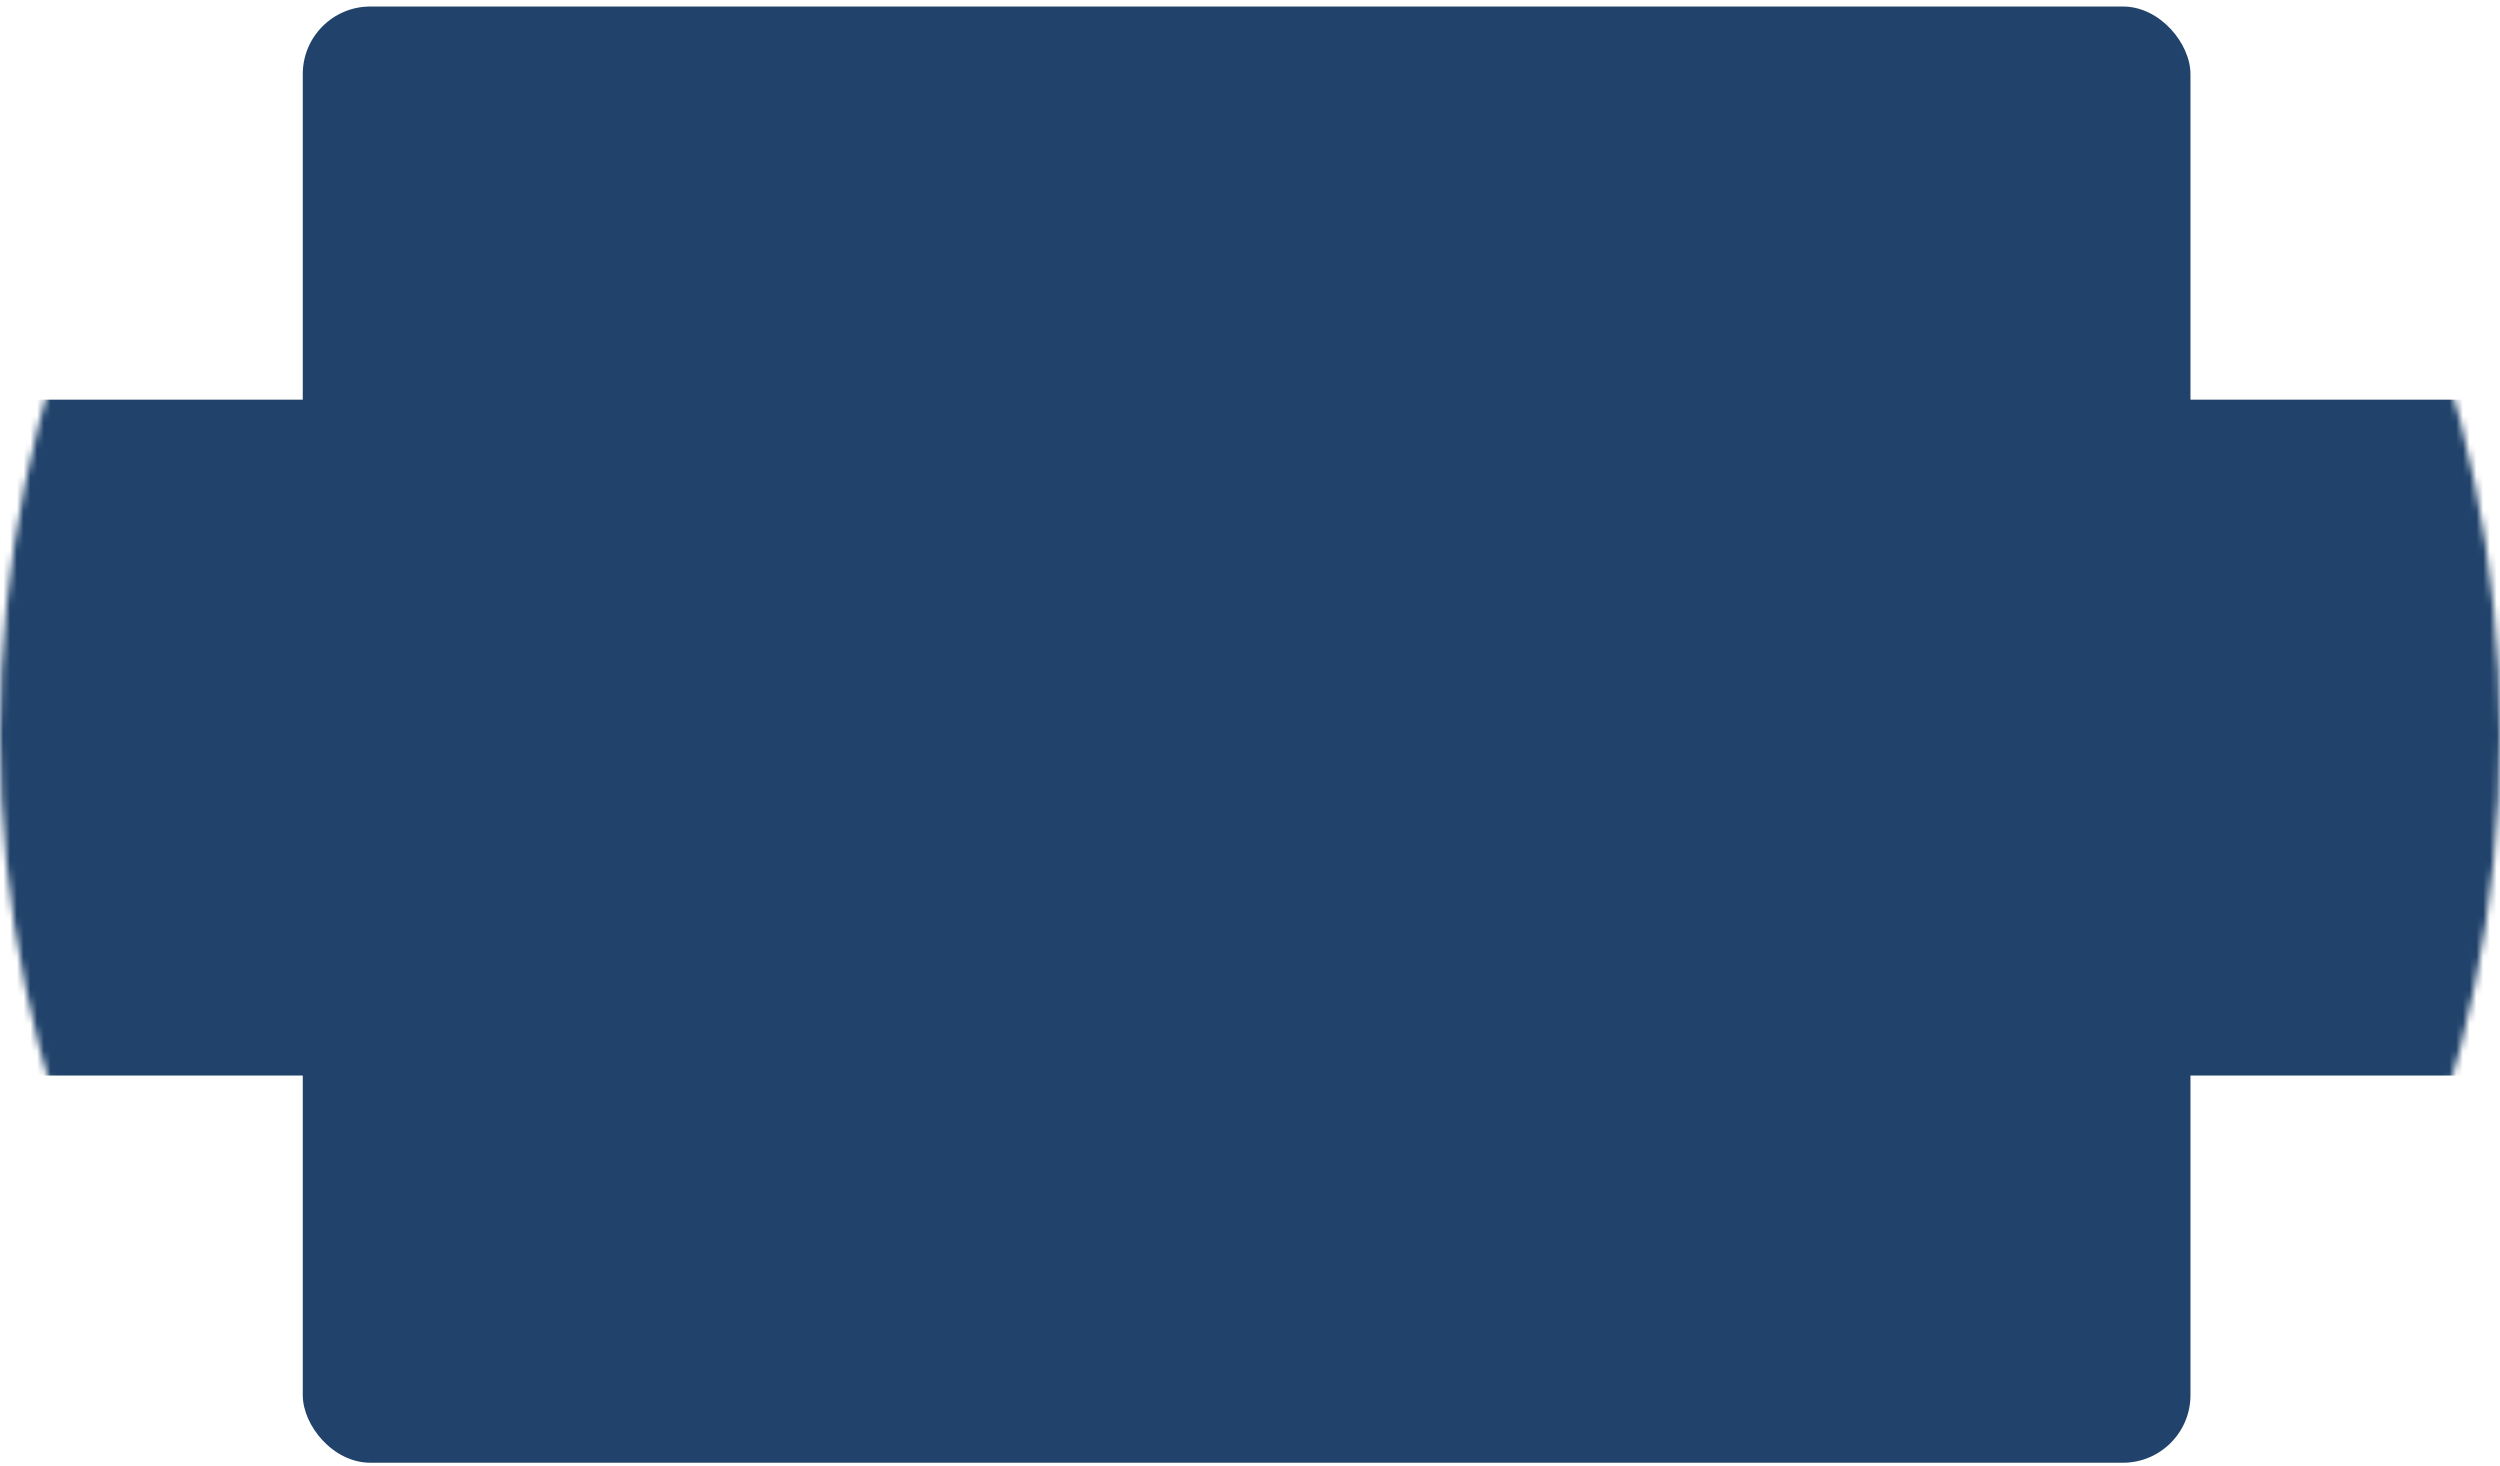
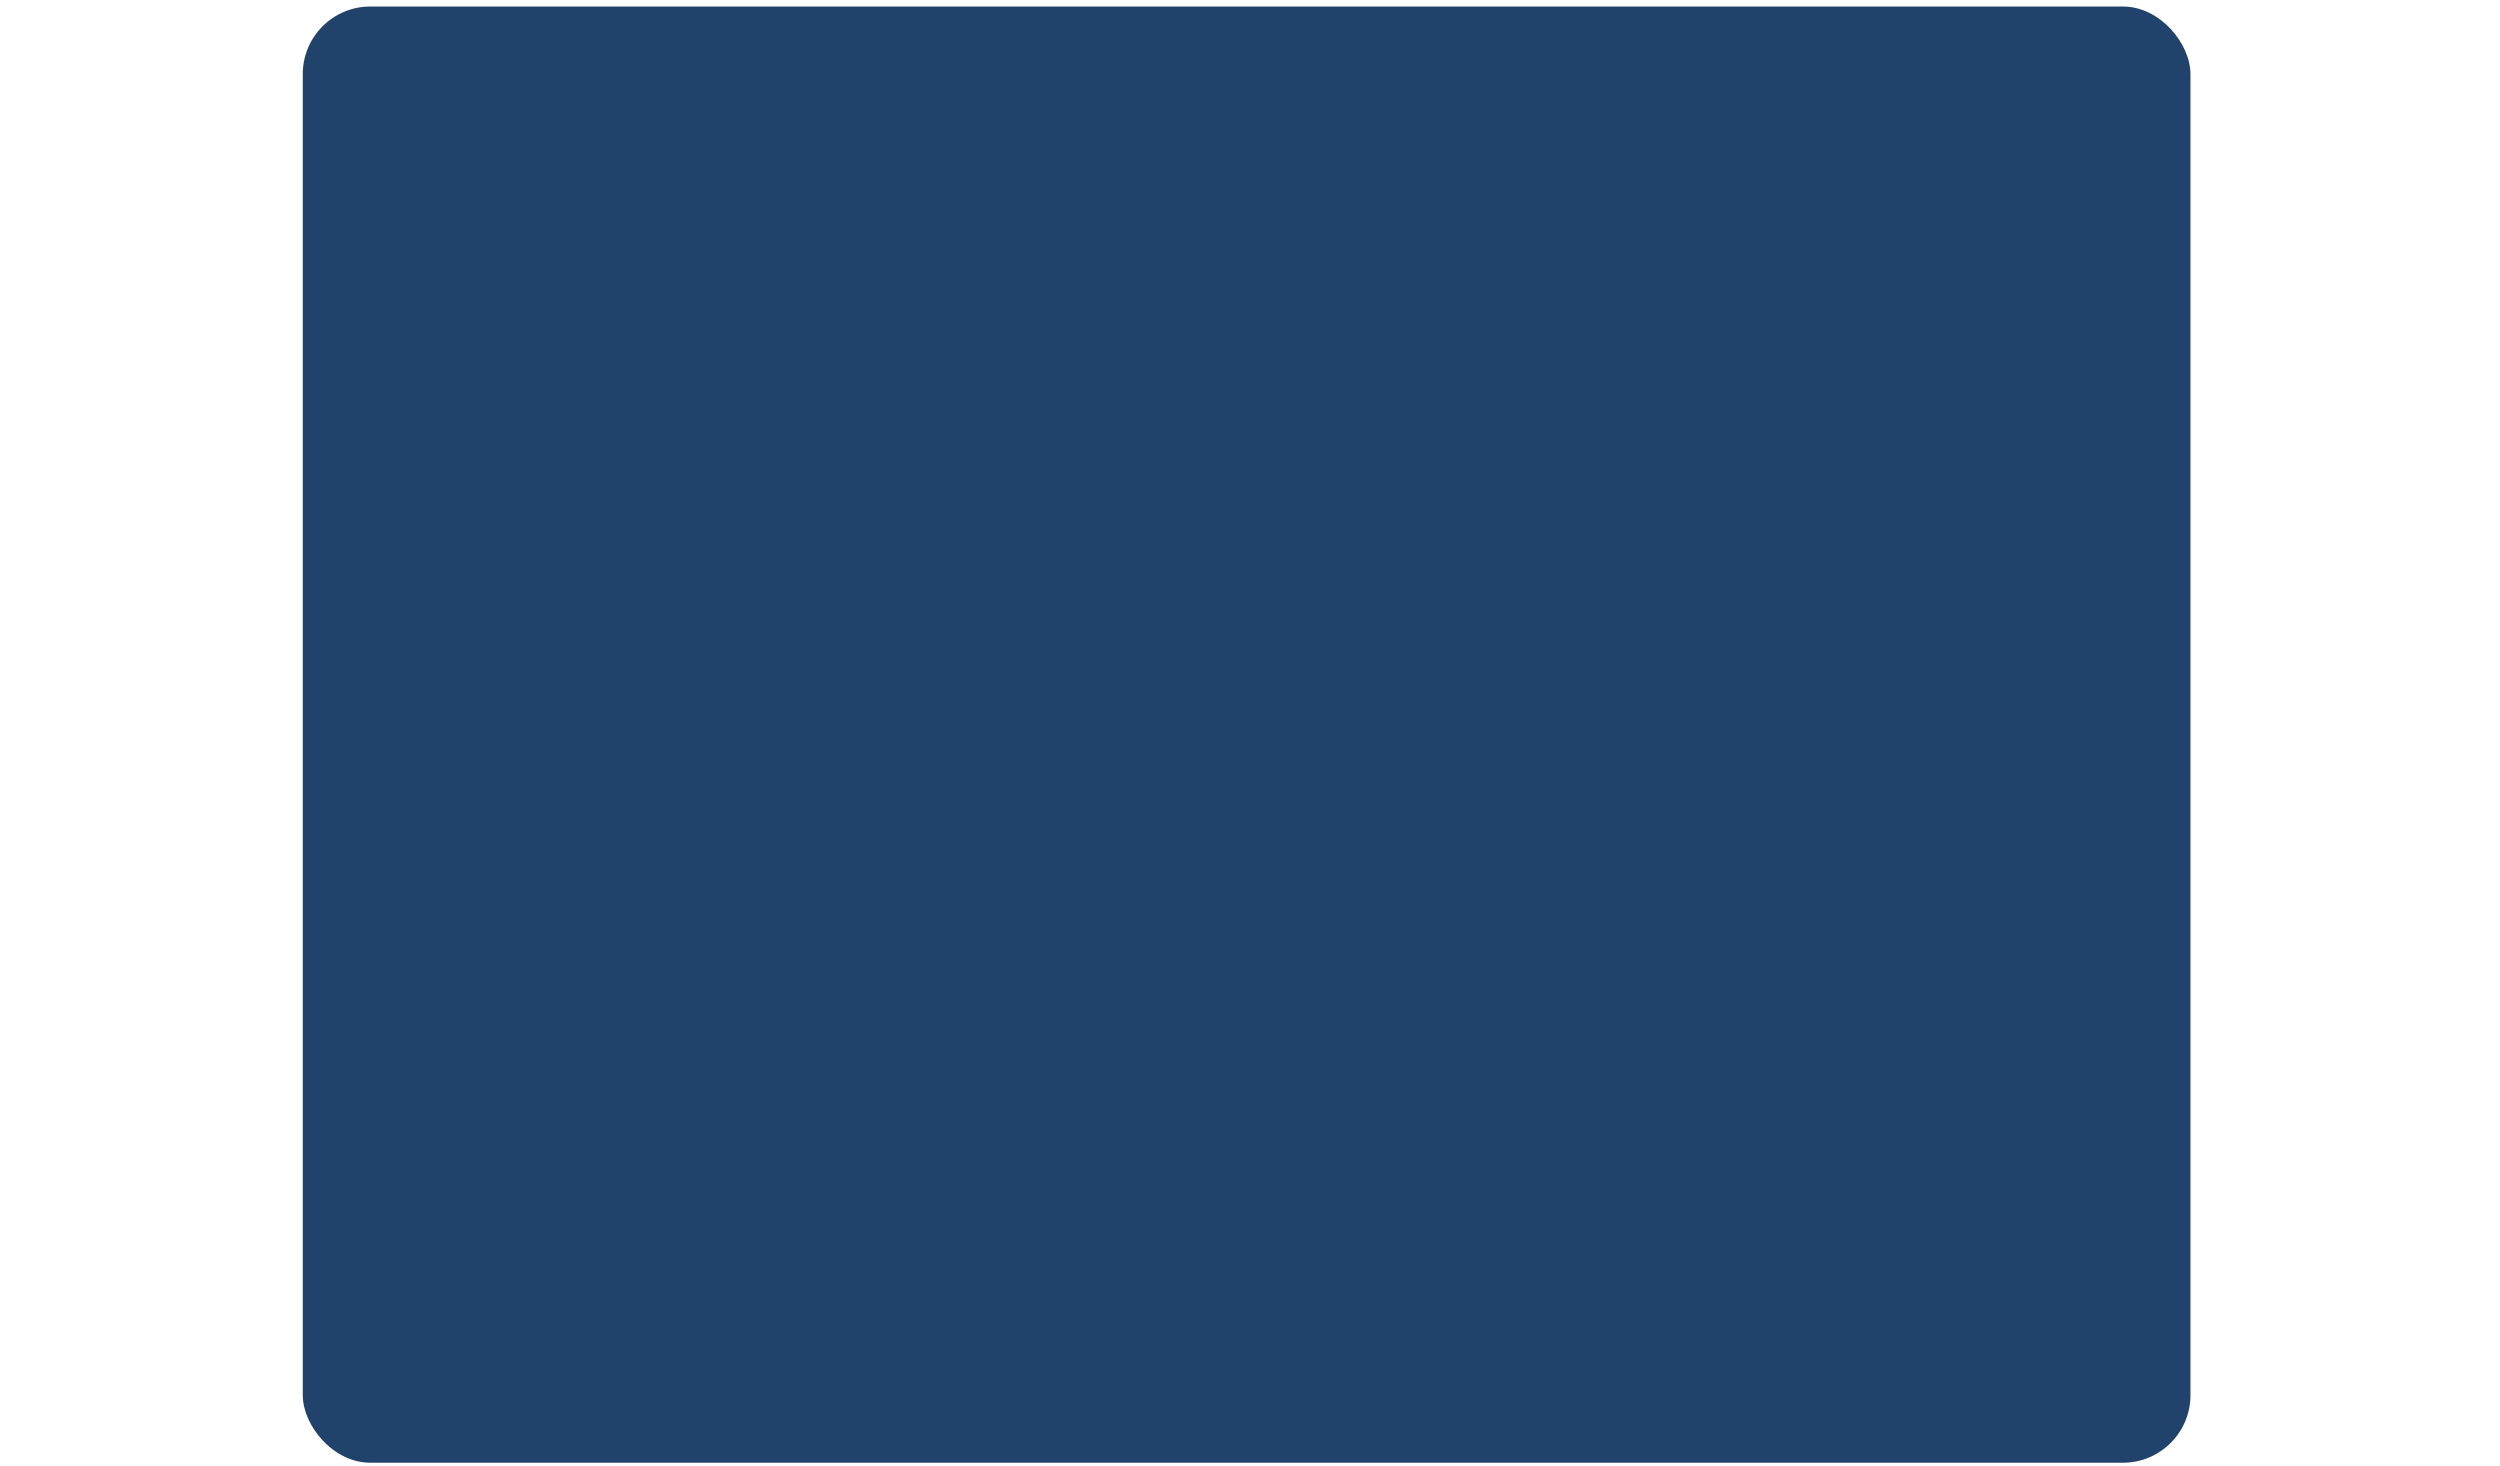
<svg xmlns="http://www.w3.org/2000/svg" width="370" height="217" viewBox="0 0 370 217" fill="none">
  <mask id="mask0_82_12" style="mask-type:alpha" maskUnits="userSpaceOnUse" x="0" y="-77" width="370" height="371">
    <circle cx="185" cy="108.725" r="185" fill="#21436B" />
  </mask>
  <g mask="url(#mask0_82_12)">
-     <rect x="-4.615" y="59.147" width="477.057" height="100.028" rx="10" fill="#21436B" />
    <rect x="44.81" y="0.964" width="279.38" height="215.522" rx="10" fill="#21436B" />
  </g>
</svg>